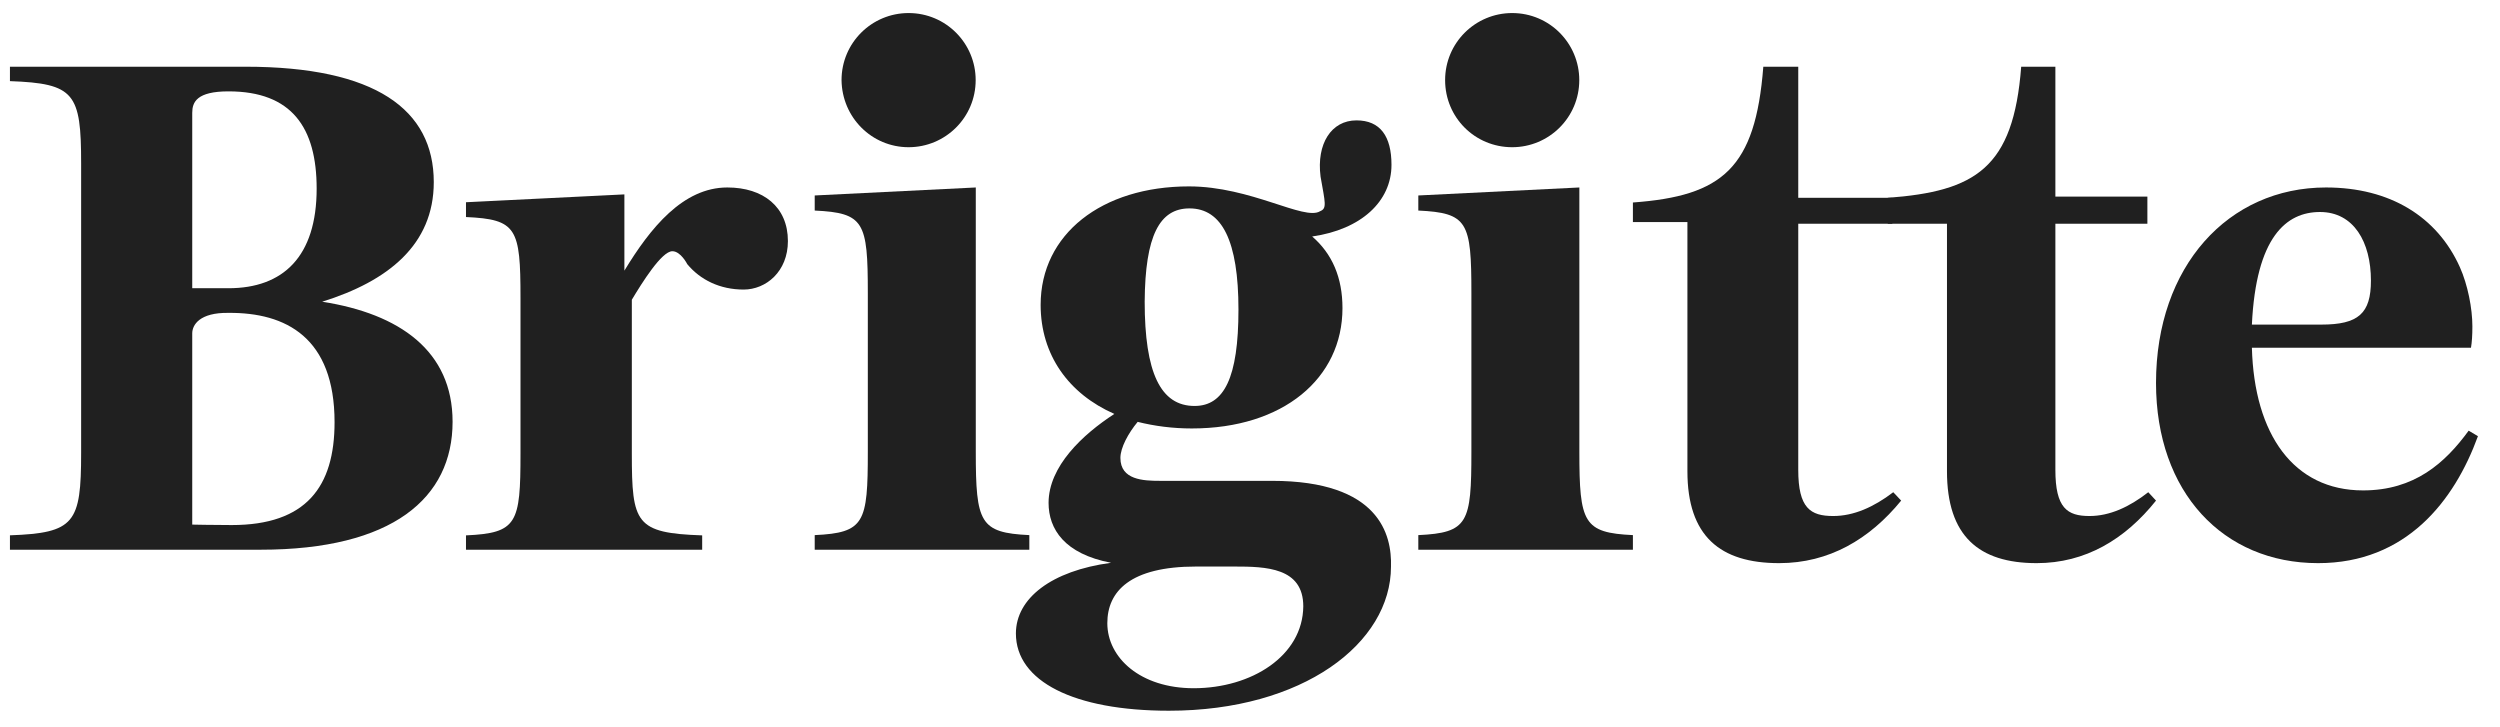
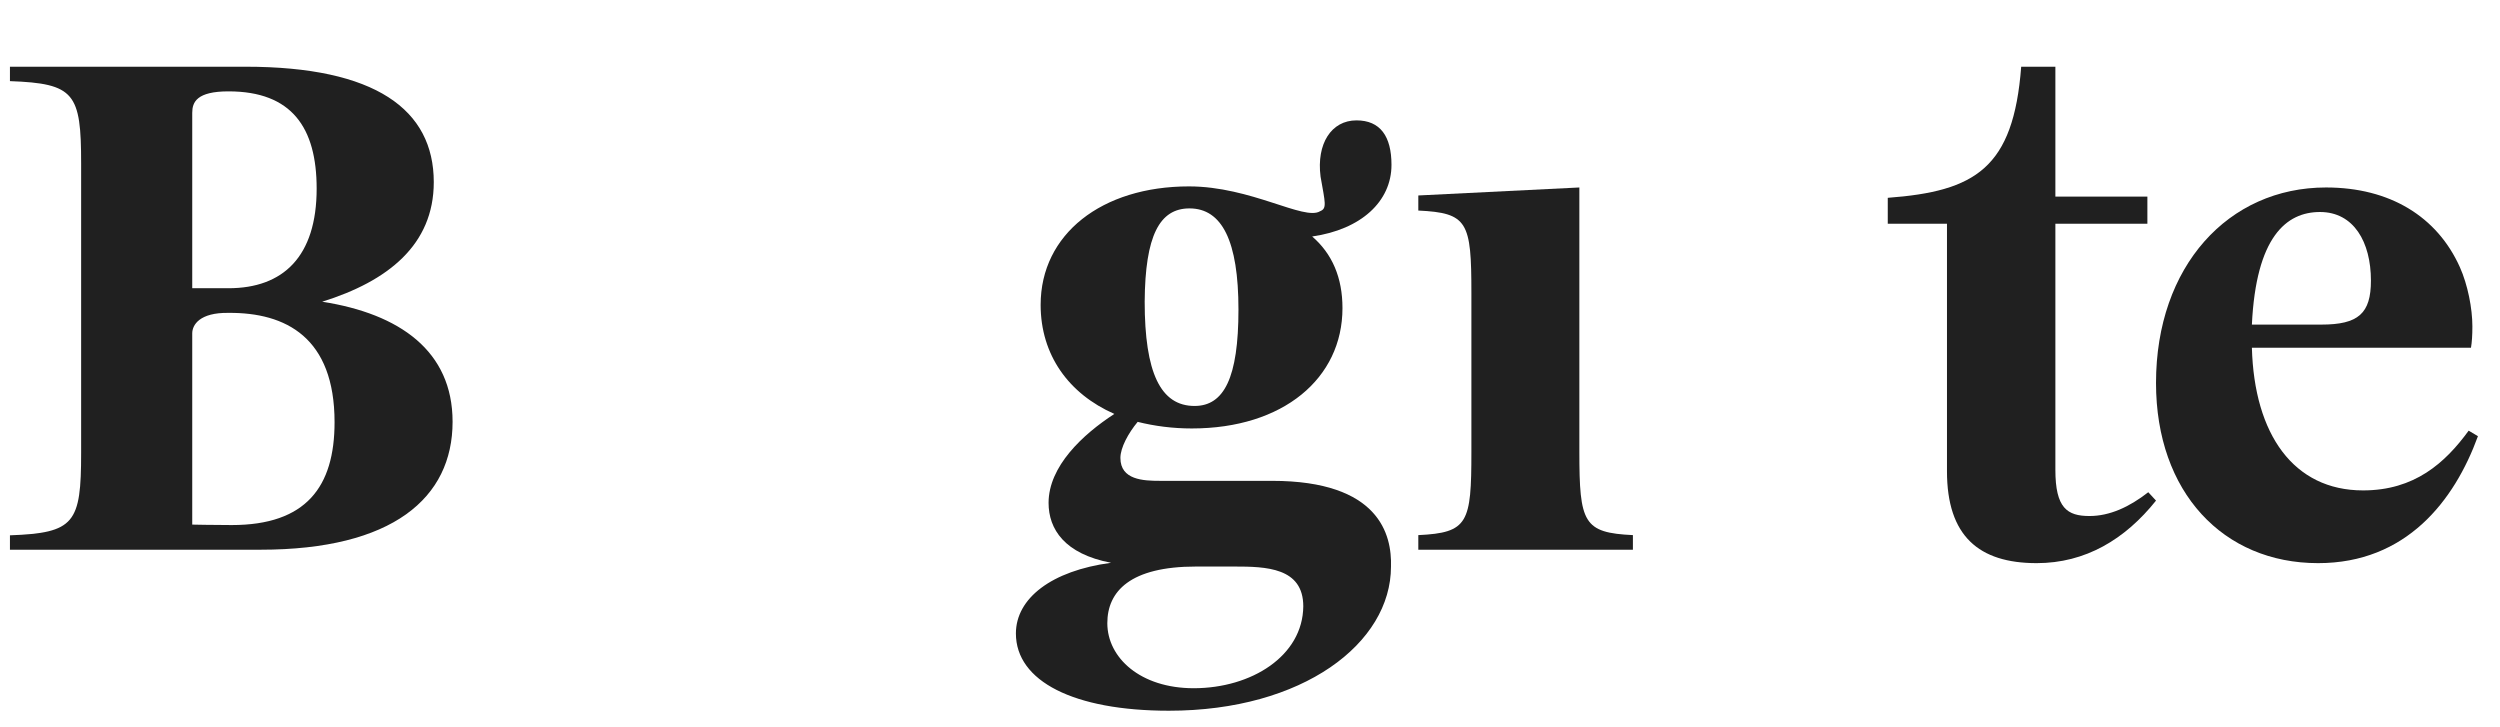
<svg xmlns="http://www.w3.org/2000/svg" width="86" height="25" viewBox="0 0 86 25" fill="none">
  <g clip-path="url(#clip0_4278_6847)">
    <path d="M46.663 4.141C45.796 4.141 45.283 4.947 45.427 6.074C45.588 6.992 45.652 7.169 45.411 7.266C44.865 7.604 43.036 6.412 40.901 6.412C37.9 6.412 35.798 8.055 35.798 10.486C35.798 12.209 36.761 13.547 38.334 14.239C37.243 14.947 36.071 16.042 36.071 17.299C36.071 18.2 36.617 19.054 38.221 19.36C36.168 19.634 34.947 20.584 34.947 21.791C34.947 23.434 36.937 24.449 40.211 24.449C44.817 24.449 47.85 22.13 47.85 19.489C47.883 18.394 47.45 16.541 43.758 16.541H39.907C39.329 16.541 38.542 16.509 38.542 15.753C38.542 15.398 38.815 14.899 39.136 14.512C39.714 14.657 40.34 14.739 40.998 14.739C44.143 14.739 46.181 13.015 46.181 10.599C46.181 9.552 45.829 8.731 45.139 8.135C46.824 7.894 47.867 6.928 47.867 5.671C47.867 4.689 47.481 4.141 46.663 4.141ZM40.918 7.169C42.041 7.169 42.603 8.296 42.603 10.648C42.603 12.999 42.105 13.965 41.093 13.965C39.922 13.965 39.377 12.821 39.377 10.374C39.393 8.103 39.89 7.169 40.918 7.169ZM41.143 19.489H42.458C43.549 19.489 44.833 19.521 44.833 20.858C44.817 22.564 43.052 23.675 41.062 23.675C39.232 23.675 38.092 22.629 38.092 21.437C38.092 20.342 38.88 19.489 41.143 19.489Z" fill="#202020" />
    <path d="M80.015 6.449C76.653 6.449 74.167 9.158 74.167 13.174C74.167 16.934 76.477 19.372 79.743 19.372C82.771 19.372 84.428 17.236 85.241 15.005L84.922 14.815C84.109 15.93 83.058 16.87 81.289 16.87C78.899 16.87 77.545 14.942 77.465 11.962H85.002C85.034 11.77 85.05 11.532 85.05 11.229C85.05 10.607 84.89 9.795 84.619 9.189C83.838 7.452 82.214 6.449 80.015 6.449ZM79.808 7.293C80.971 7.293 81.56 8.329 81.56 9.652C81.56 10.782 81.13 11.166 79.855 11.166H77.465C77.609 8.154 78.645 7.293 79.808 7.293Z" fill="#202020" />
    <path d="M0.342 2.295V2.791C2.569 2.871 2.791 3.208 2.791 5.625V15.58C2.791 17.997 2.569 18.334 0.342 18.415V18.91H8.966C13.5 18.91 15.569 17.134 15.569 14.509C15.569 12.076 13.752 10.795 11.083 10.379C13.341 9.674 14.922 8.426 14.922 6.265C14.921 3.768 12.915 2.295 8.445 2.295H0.342ZM7.861 3.143C10.04 3.143 10.893 4.392 10.893 6.489C10.893 8.826 9.74 9.915 7.861 9.915H6.613V3.88C6.613 3.511 6.771 3.143 7.861 3.143ZM7.861 10.763C9.835 10.747 11.509 11.611 11.509 14.524C11.509 16.748 10.53 18.062 7.972 18.062C7.324 18.062 6.613 18.046 6.613 18.046V11.467C6.613 11.179 6.866 10.747 7.861 10.763Z" fill="#202020" />
-     <path d="M33.567 15.54V6.449L28.026 6.724V7.243C29.728 7.324 29.853 7.632 29.853 10.079V15.54C29.853 17.987 29.743 18.327 28.026 18.408V18.91H35.409V18.408C33.708 18.327 33.567 17.987 33.567 15.54Z" fill="#202020" />
-     <path d="M25.02 6.449C23.498 6.449 22.376 7.832 21.479 9.31V6.687L16.03 6.957V7.466C17.777 7.545 17.905 7.848 17.905 10.248V15.604C17.905 18.004 17.793 18.338 16.03 18.417V18.91H24.155V18.417C21.863 18.338 21.735 18.004 21.735 15.604V10.311C22.088 9.723 22.761 8.642 23.129 8.642C23.418 8.642 23.642 9.087 23.642 9.087C24.09 9.627 24.764 9.961 25.581 9.961C26.351 9.961 27.104 9.342 27.104 8.293C27.104 7.116 26.255 6.449 25.02 6.449Z" fill="#202020" />
-     <path d="M65.128 16.932C64.455 17.446 63.766 17.751 63.062 17.751C62.276 17.751 61.86 17.478 61.86 16.162V7.696H65.096V6.805H61.86V2.295H60.658C60.386 5.793 59.249 6.741 56.172 6.966V7.64H58.047V16.21C58.047 18.441 59.168 19.372 61.203 19.372C62.917 19.372 64.311 18.553 65.4 17.221L65.128 16.932Z" fill="#202020" />
    <path d="M54.33 15.54V6.449L48.79 6.724V7.243C50.491 7.324 50.616 7.632 50.616 10.079V15.54C50.616 17.987 50.506 18.327 48.79 18.408V18.91H56.172V18.408C54.471 18.327 54.33 17.987 54.33 15.54Z" fill="#202020" />
-     <path d="M31.256 5.064C32.523 5.064 33.563 4.04 33.563 2.756C33.563 1.489 32.54 0.449 31.256 0.449C29.989 0.449 28.949 1.472 28.949 2.756C28.965 4.04 29.989 5.064 31.256 5.064Z" fill="#202020" />
-     <path d="M52.019 5.064C53.286 5.064 54.327 4.04 54.327 2.756C54.327 1.489 53.303 0.449 52.019 0.449C50.752 0.449 49.712 1.472 49.712 2.756C49.712 4.04 50.736 5.064 52.019 5.064Z" fill="#202020" />
    <path d="M73.901 16.932C73.243 17.446 72.569 17.751 71.879 17.751C71.112 17.751 70.705 17.478 70.705 16.162V7.696H73.87V6.763H70.705V2.295H69.529C69.263 5.793 67.947 6.58 64.939 6.805V7.696H66.976V16.21C66.976 18.441 68.072 19.372 70.062 19.372C71.739 19.372 73.102 18.554 74.167 17.221L73.901 16.933V16.932Z" fill="#202020" />
  </g>
  <defs>
    <clipPath id="clip0_4278_6847">
      <rect width="84.899" height="24" fill="white" transform="translate(0.342 0.449)" />
    </clipPath>
  </defs>
</svg>